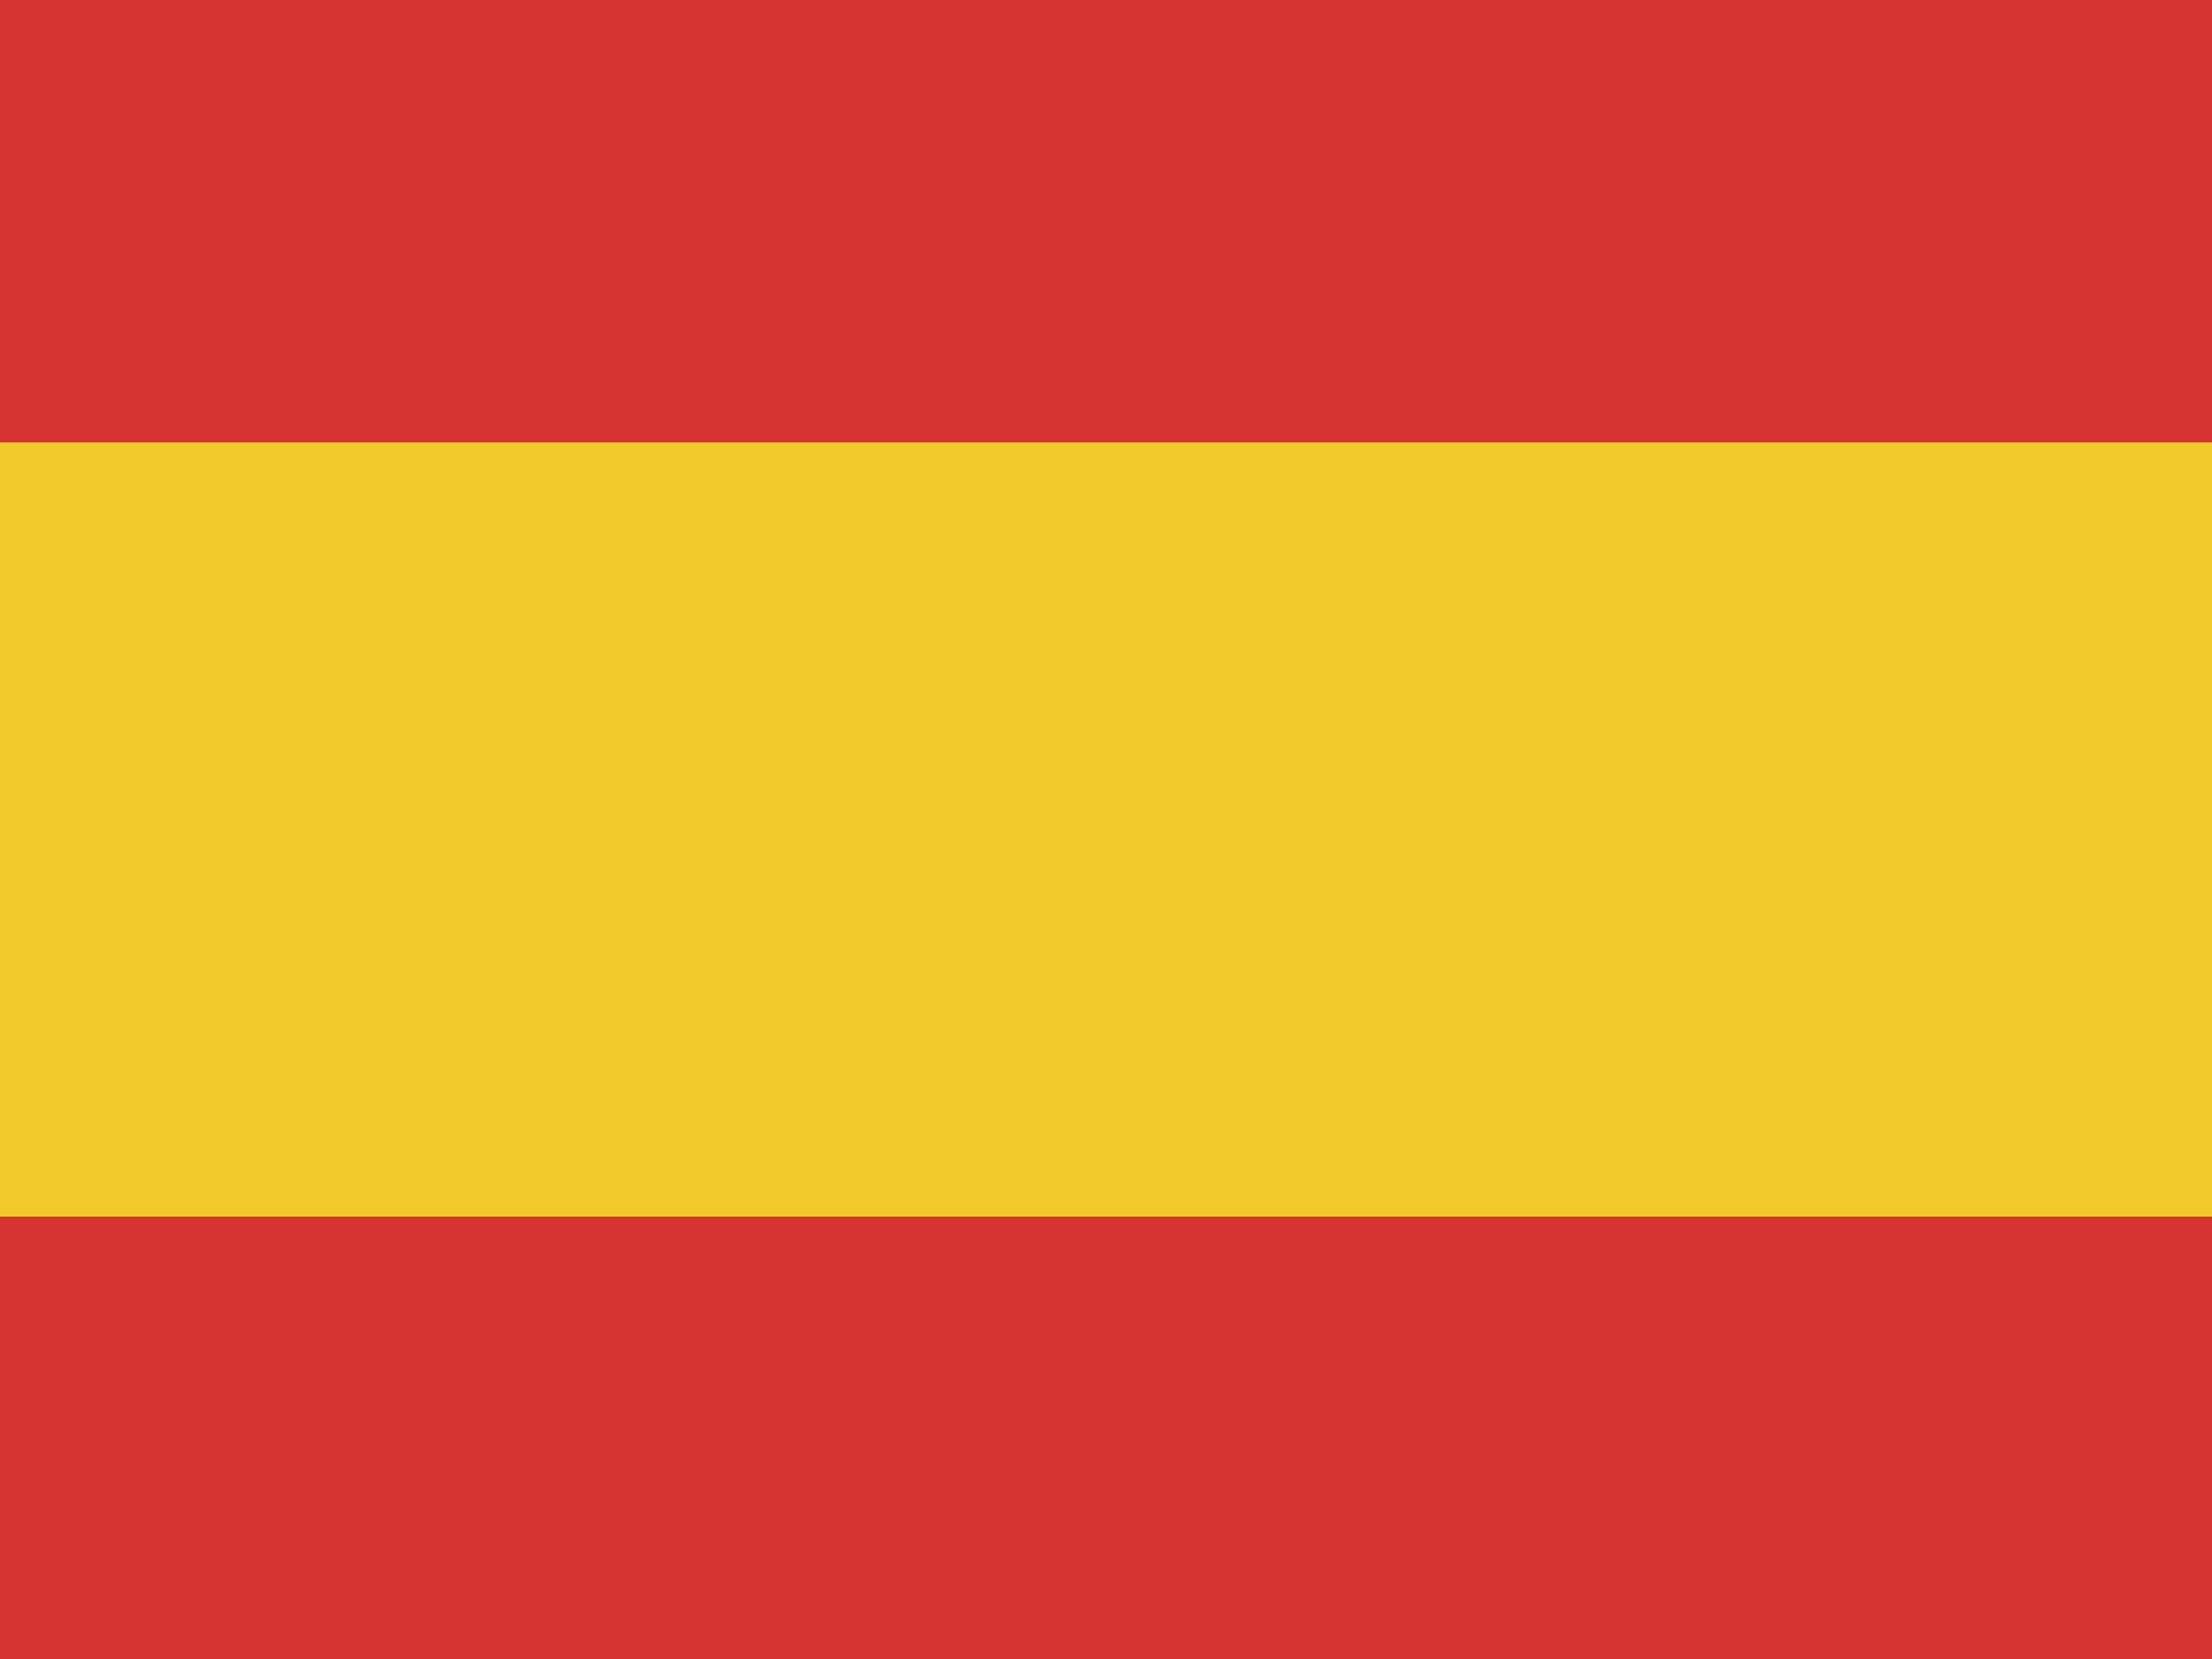
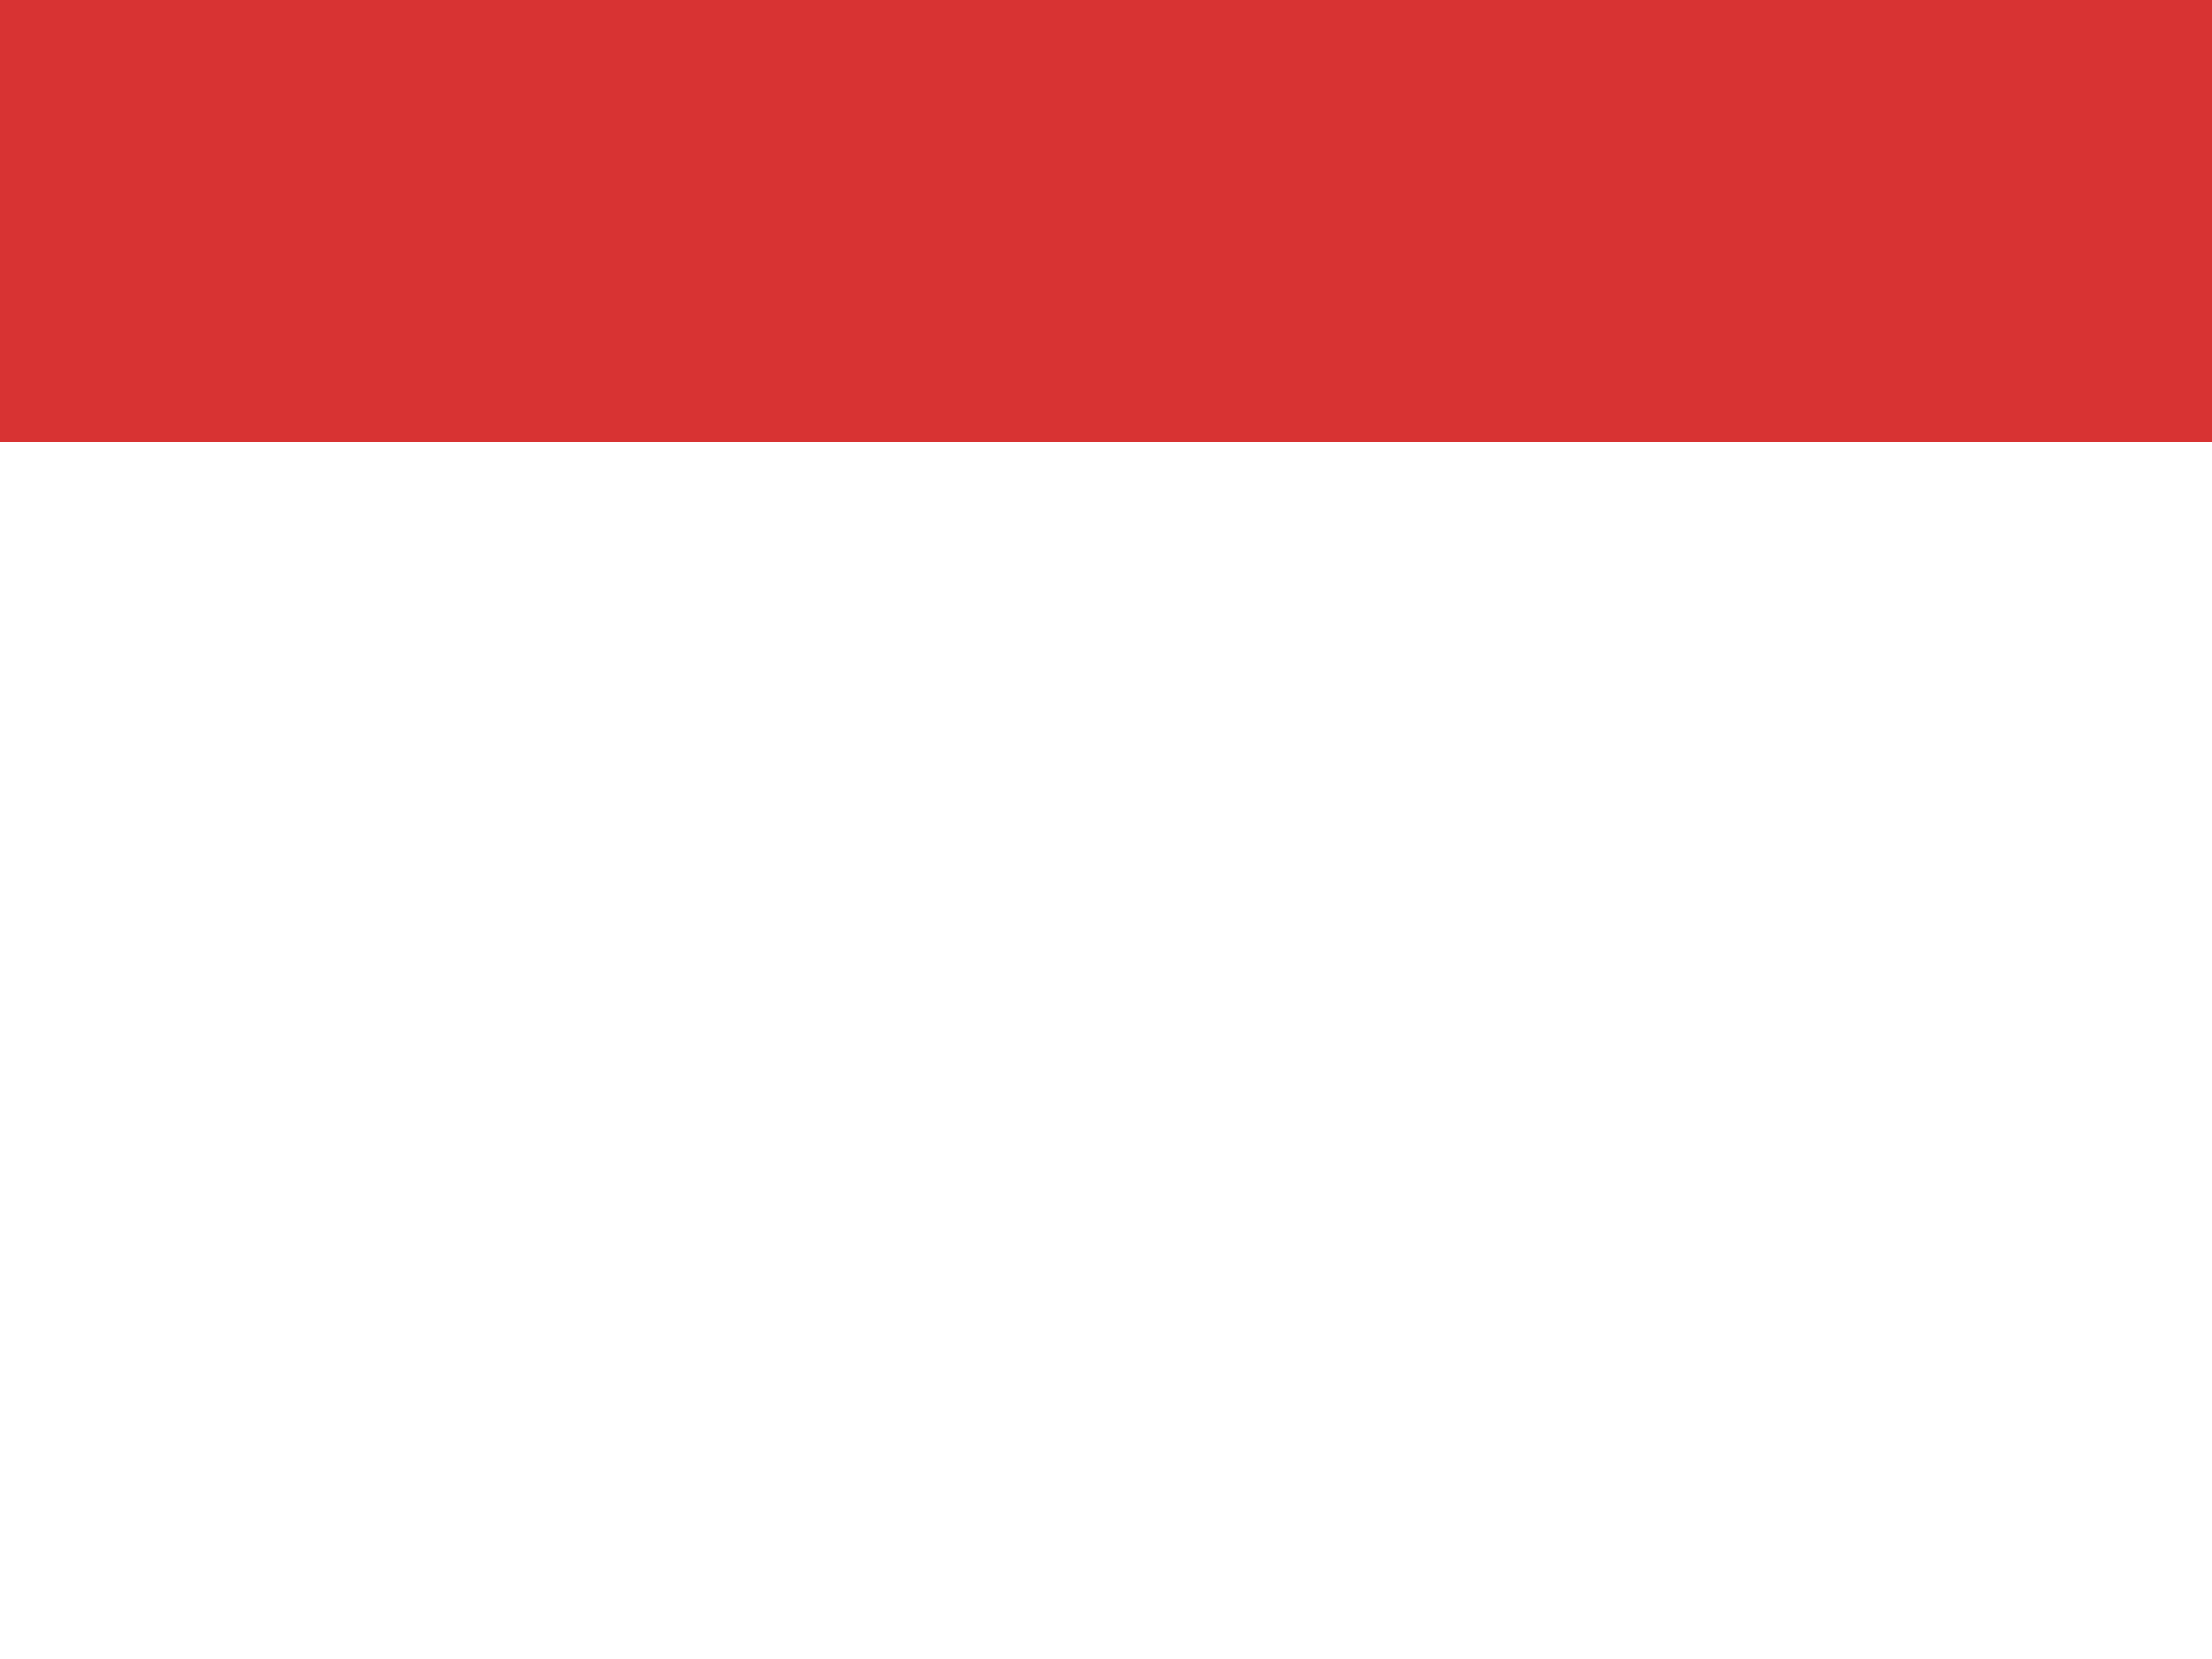
<svg xmlns="http://www.w3.org/2000/svg" width="40" height="30" viewBox="0 0 40 30" fill="none">
-   <rect width="40" height="30" fill="#F0C92A" />
  <rect width="40" height="8" fill="#D83333" />
-   <rect y="22" width="40" height="8" fill="#D83333" />
</svg>